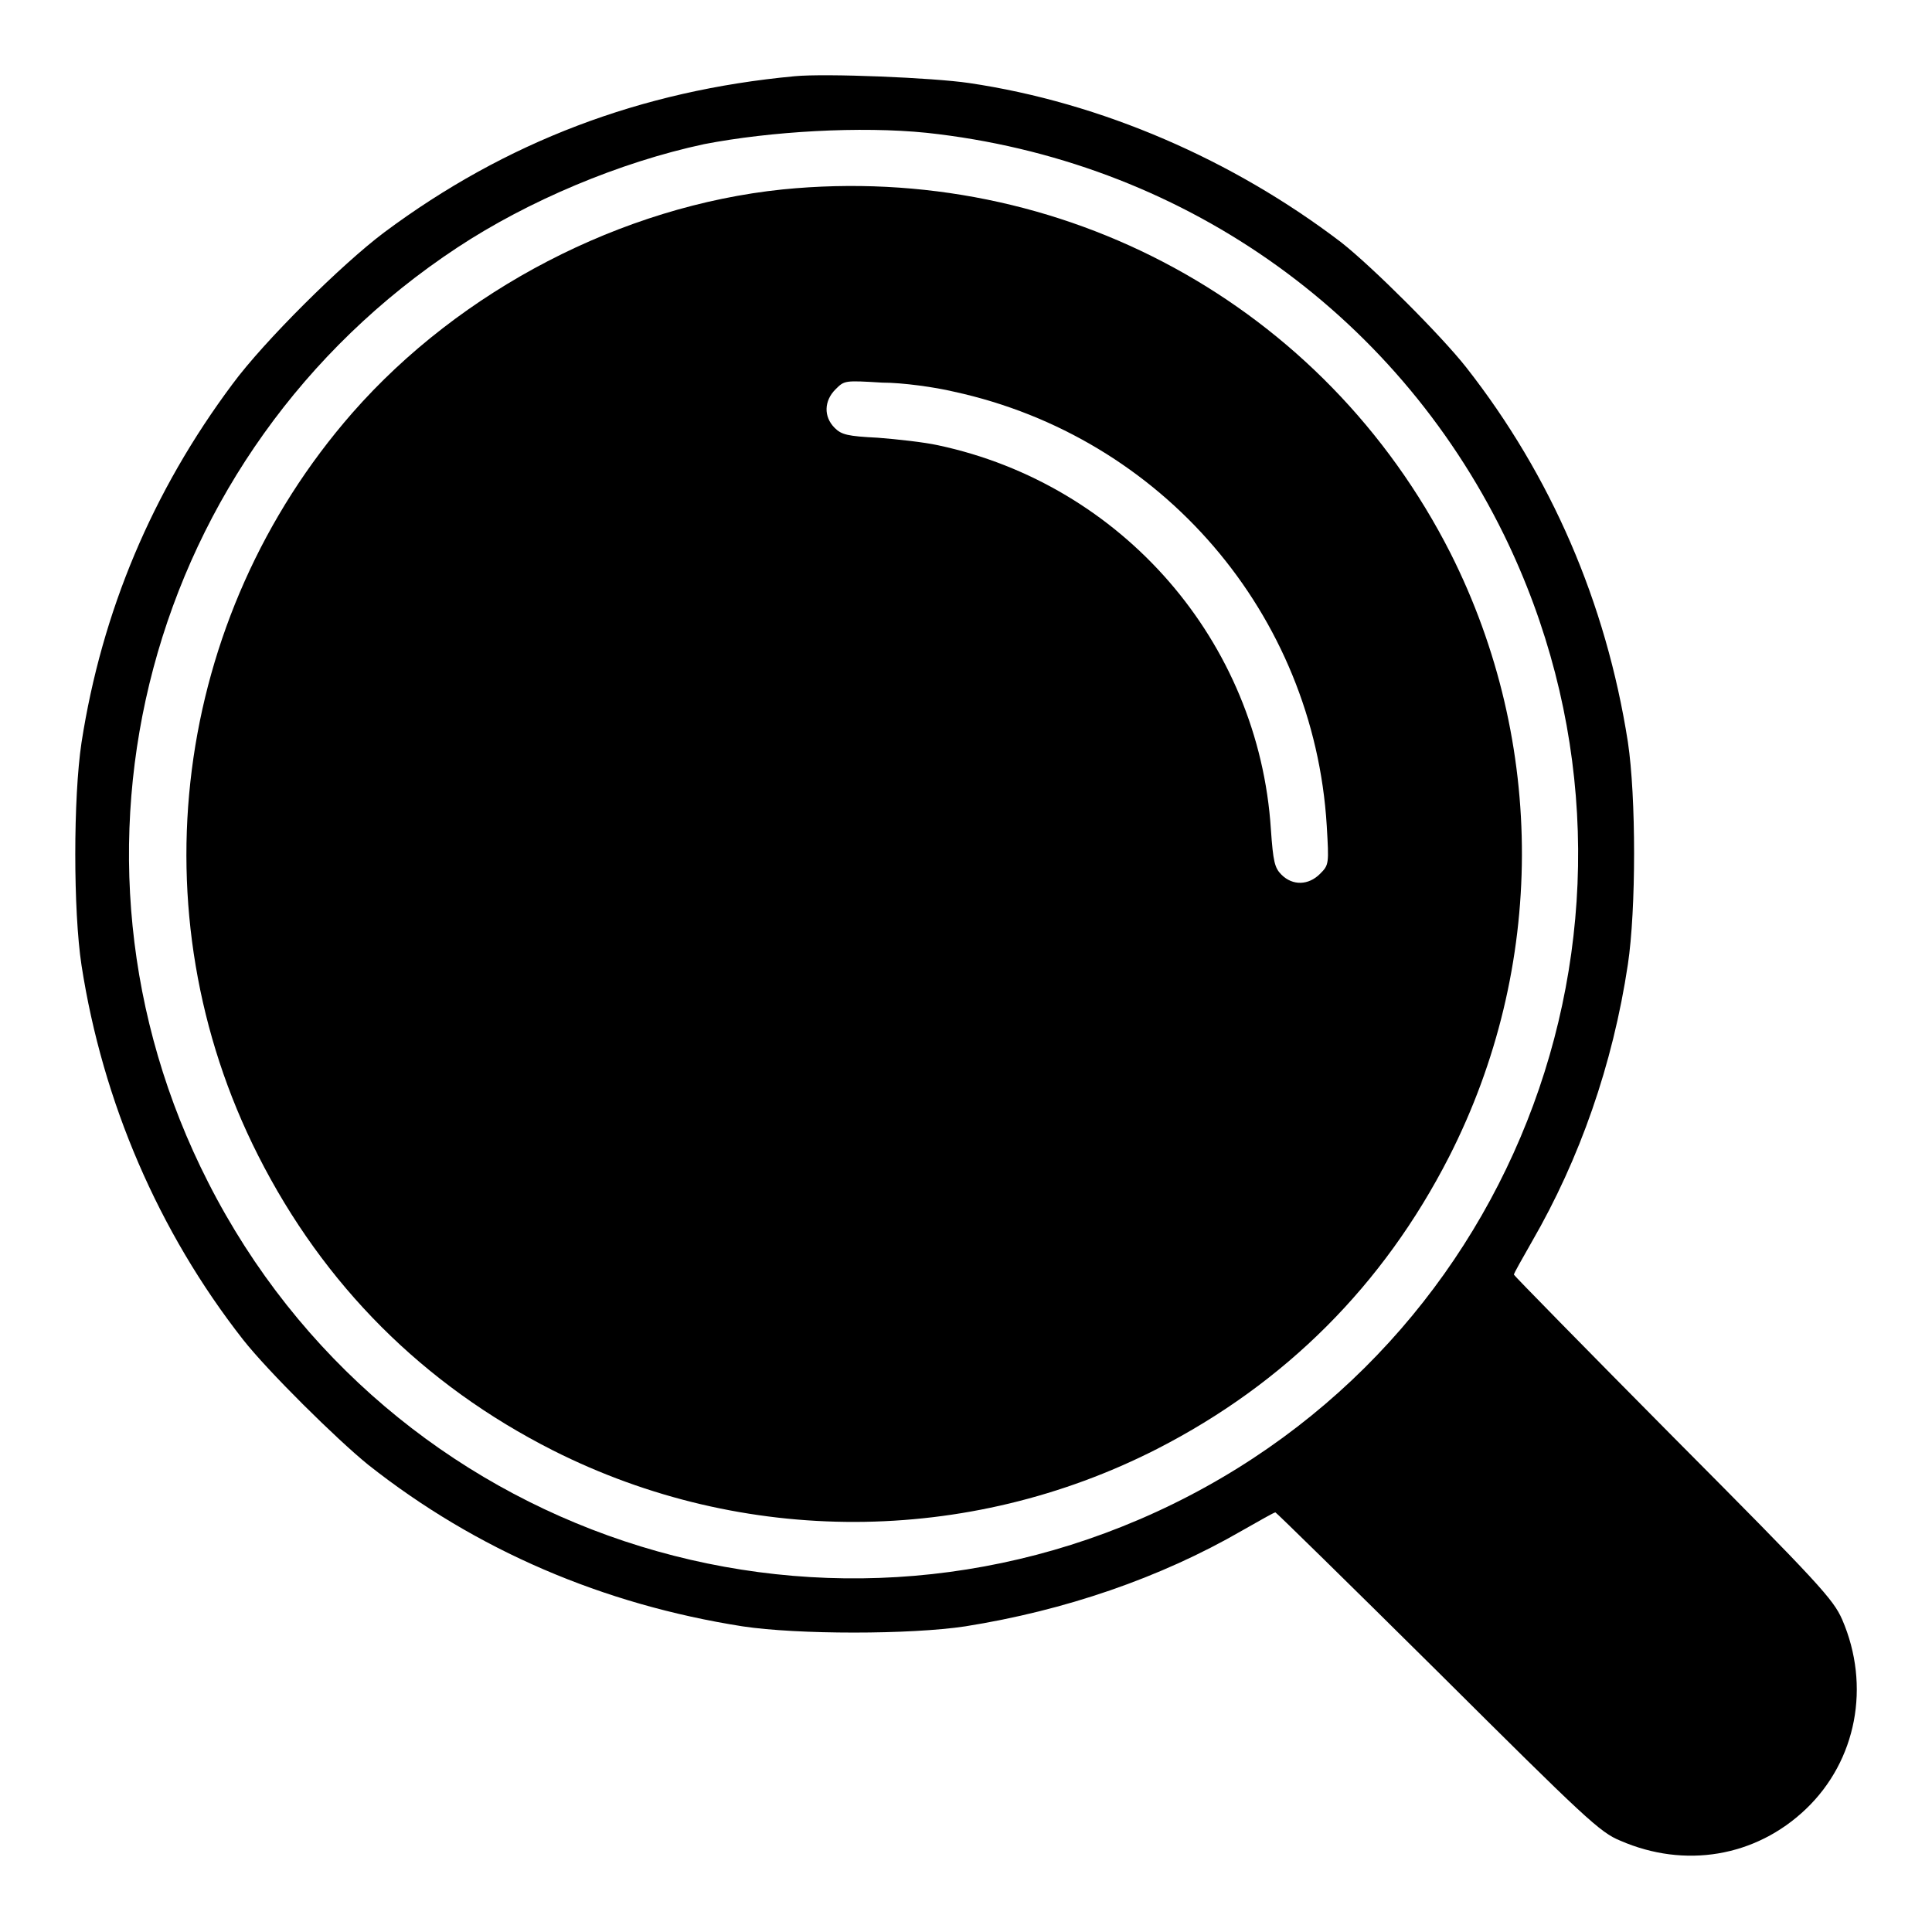
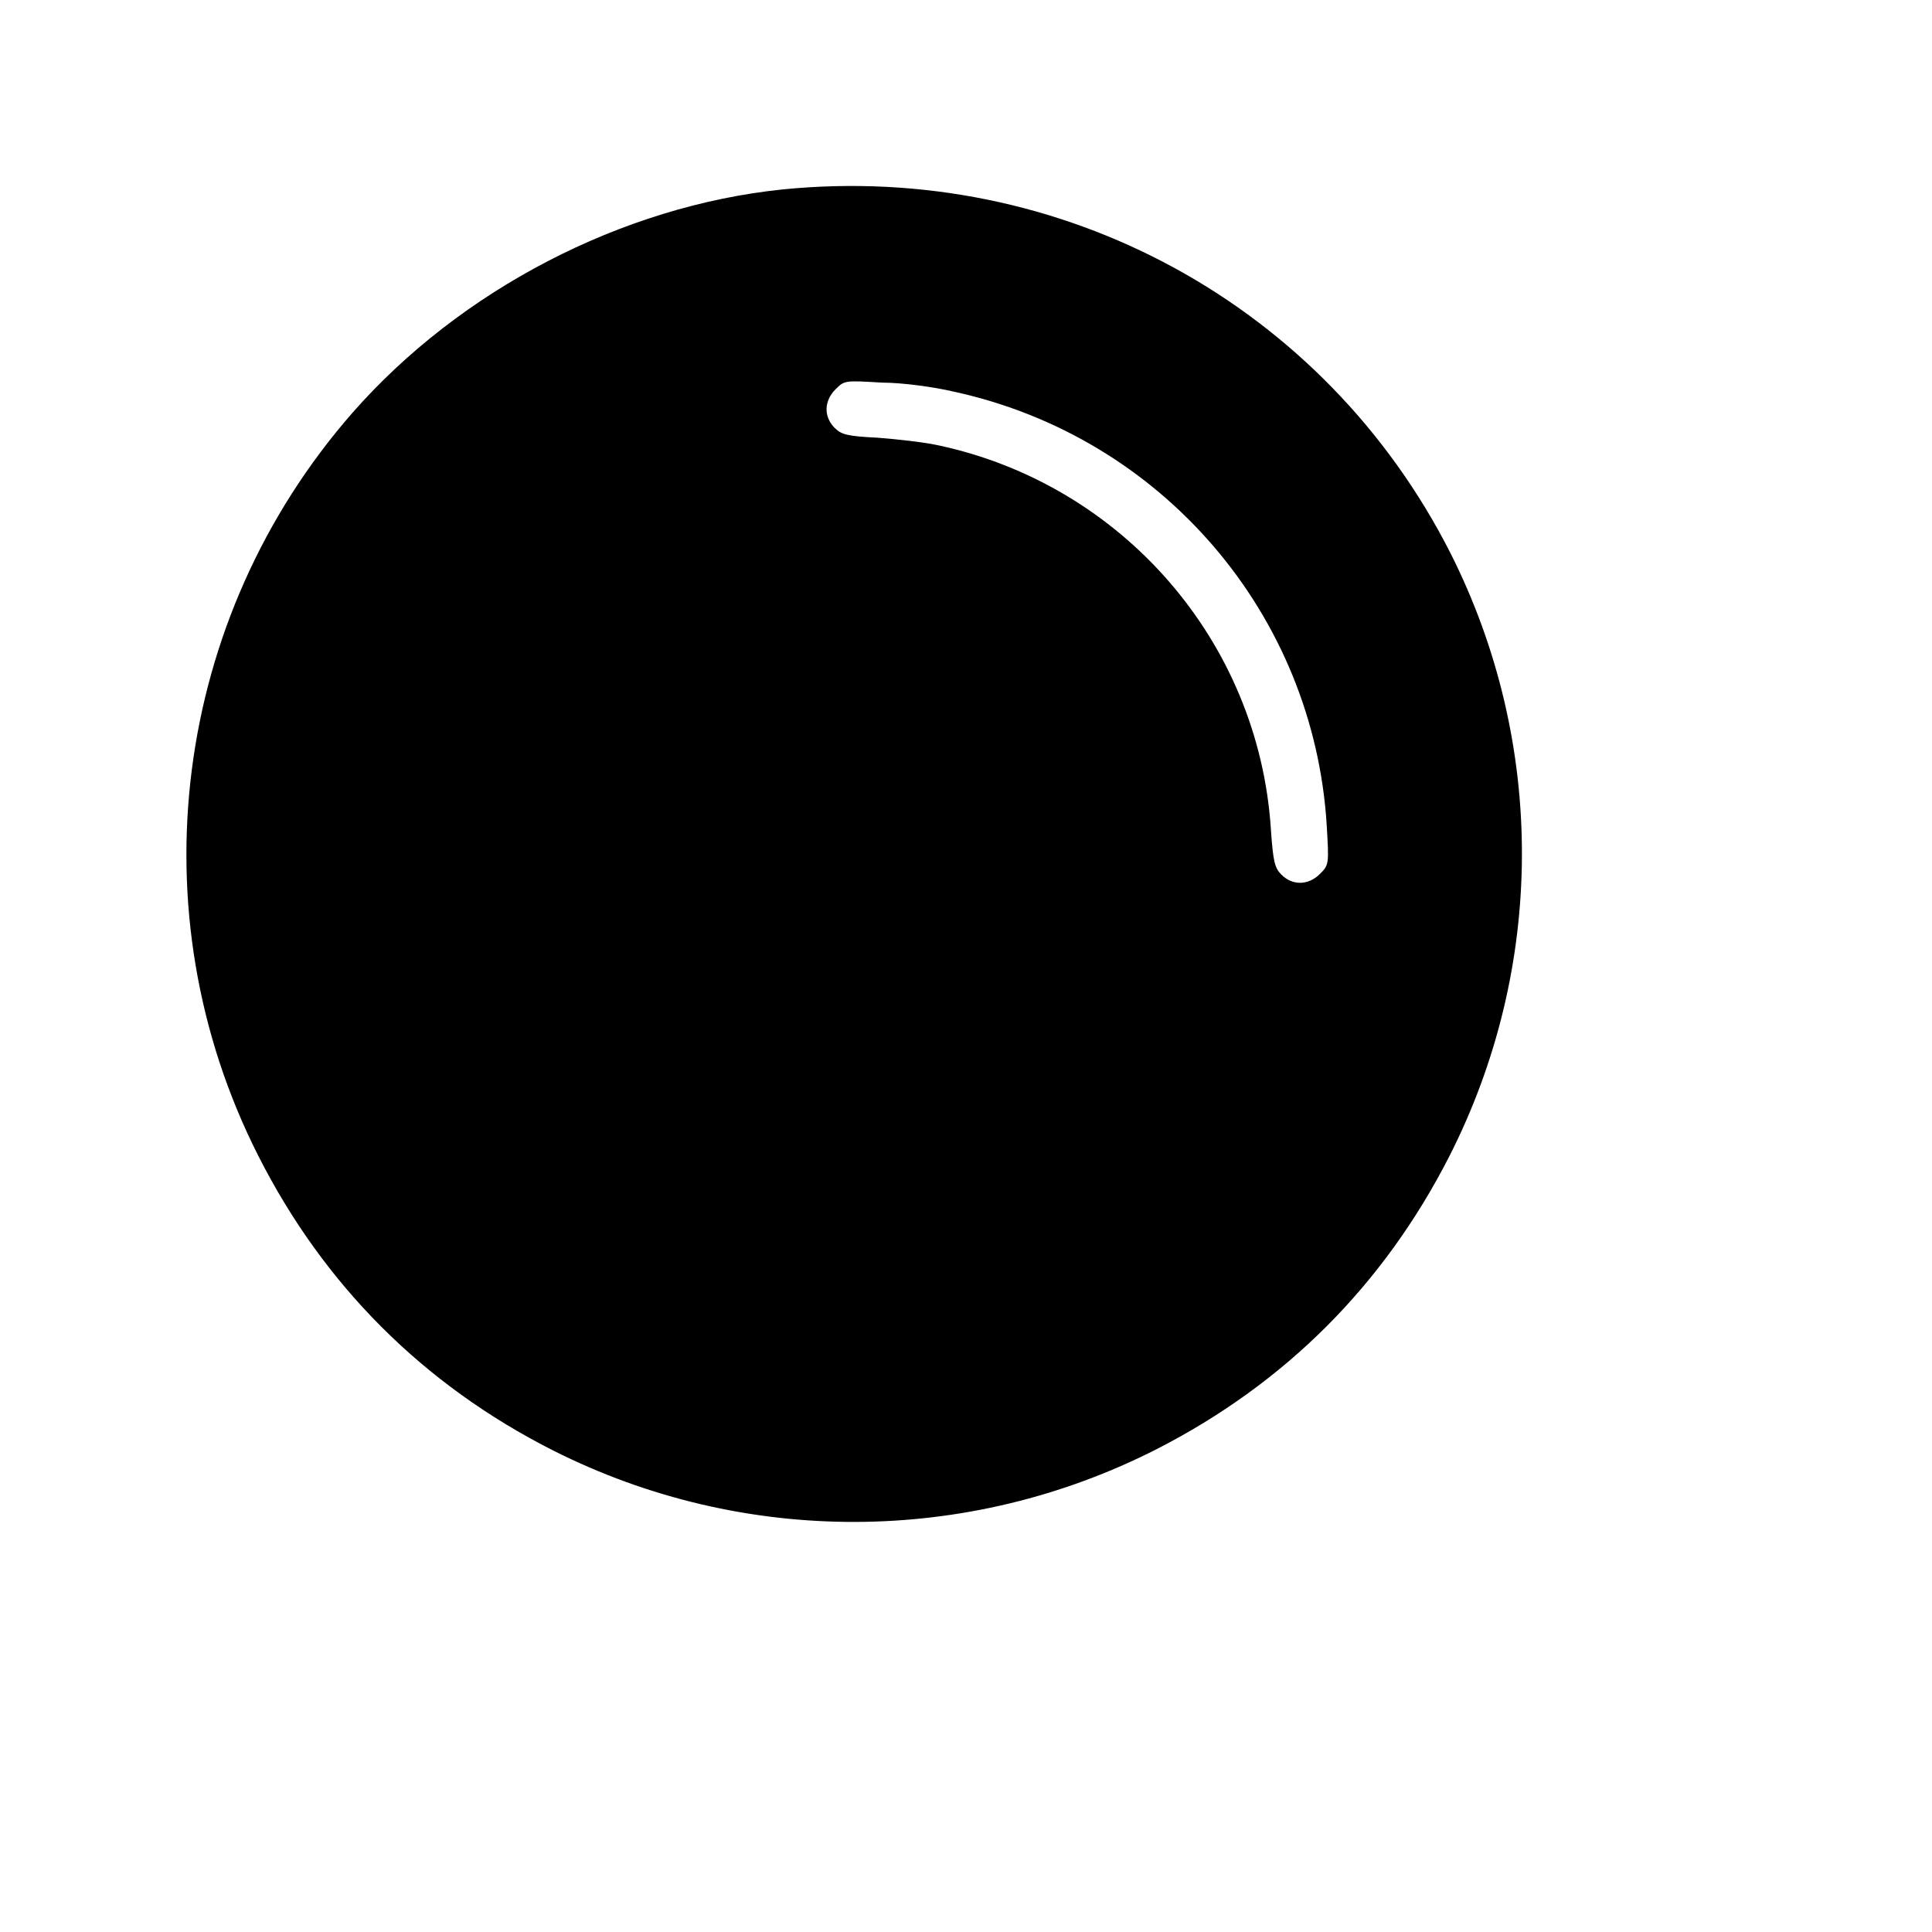
<svg xmlns="http://www.w3.org/2000/svg" xml:space="preserve" viewBox="0 0 256 256" y="0px" x="0px" version="1.1">
  <g>
    <g>
      <g>
-         <path d="M105.3,10.1C84.9,12,67,18.8,50.9,30.8c-5.6,4.2-15.9,14.4-20.1,20.1C20.2,65.1,13.5,81,10.8,98.4c-1.1,7.3-1.1,22.3,0,29.5c2.8,18.1,10.2,35.3,21.4,49.6c3.3,4.2,12.4,13.2,16.6,16.6c14.3,11.3,31.1,18.5,49.6,21.4c7.3,1.1,22.2,1.1,29.5,0c13.2-2.1,25.8-6.4,36.7-12.7c2.3-1.3,4.2-2.4,4.4-2.4c0.1,0,9.8,9.5,21.5,21.1c19.6,19.5,21.5,21.3,24.2,22.4c8.5,3.7,17.9,2.2,24.6-4.2c6.7-6.4,8.6-16.3,4.8-25.1c-1.2-2.7-2.9-4.6-22.4-24.2c-11.6-11.7-21.1-21.4-21.1-21.5c0-0.2,1.1-2.1,2.4-4.4c6.3-10.9,10.7-23.4,12.7-36.7c1.1-7.3,1.1-22.2,0-29.5c-2.9-18.5-10.2-35.3-21.4-49.6c-3.3-4.2-12.4-13.3-16.6-16.6C163.4,21.2,146,13.6,128.4,11C123.7,10.3,109.4,9.7,105.3,10.1z M122.8,17.6c33.4,3.6,61.9,23.5,76.5,53.3c23.3,47.7,3.7,105.1-43.9,128.4c-47.2,23.1-104,4.2-127.8-42.6c-22.3-43.7-8.1-96.8,33-123.9c9.4-6.2,21.5-11.3,32.7-13.7C102.1,17.4,114,16.7,122.8,17.6z" fill="#000000" />
        <path d="M103.7,25.1C82.4,27.3,61,38.4,46.7,54.7c-23.8,27.2-28.8,66.2-12.5,98.4c8.7,17.2,21.9,30.4,39.1,39.1c25.2,12.7,54.9,12.6,80-0.2c17-8.7,30-21.7,38.7-38.7c12.8-25.1,12.9-54.8,0.2-80C175.5,40.4,140.7,21.4,103.7,25.1z M126.4,51.9c27.6,6,47.7,29.5,49.4,57.5c0.3,5.1,0.3,5.2-0.9,6.4c-1.5,1.5-3.6,1.6-5.1,0.1c-0.9-0.9-1.1-1.7-1.4-6c-1.6-24.9-19.7-45.7-44.1-50.9c-1.8-0.4-5.4-0.8-8-1c-4-0.2-4.8-0.4-5.7-1.3c-1.5-1.5-1.4-3.6,0.1-5.1c1.2-1.2,1.2-1.2,6.2-0.9C119.6,50.7,123.9,51.3,126.4,51.9z" fill="#000000" />
      </g>
    </g>
  </g>
</svg>